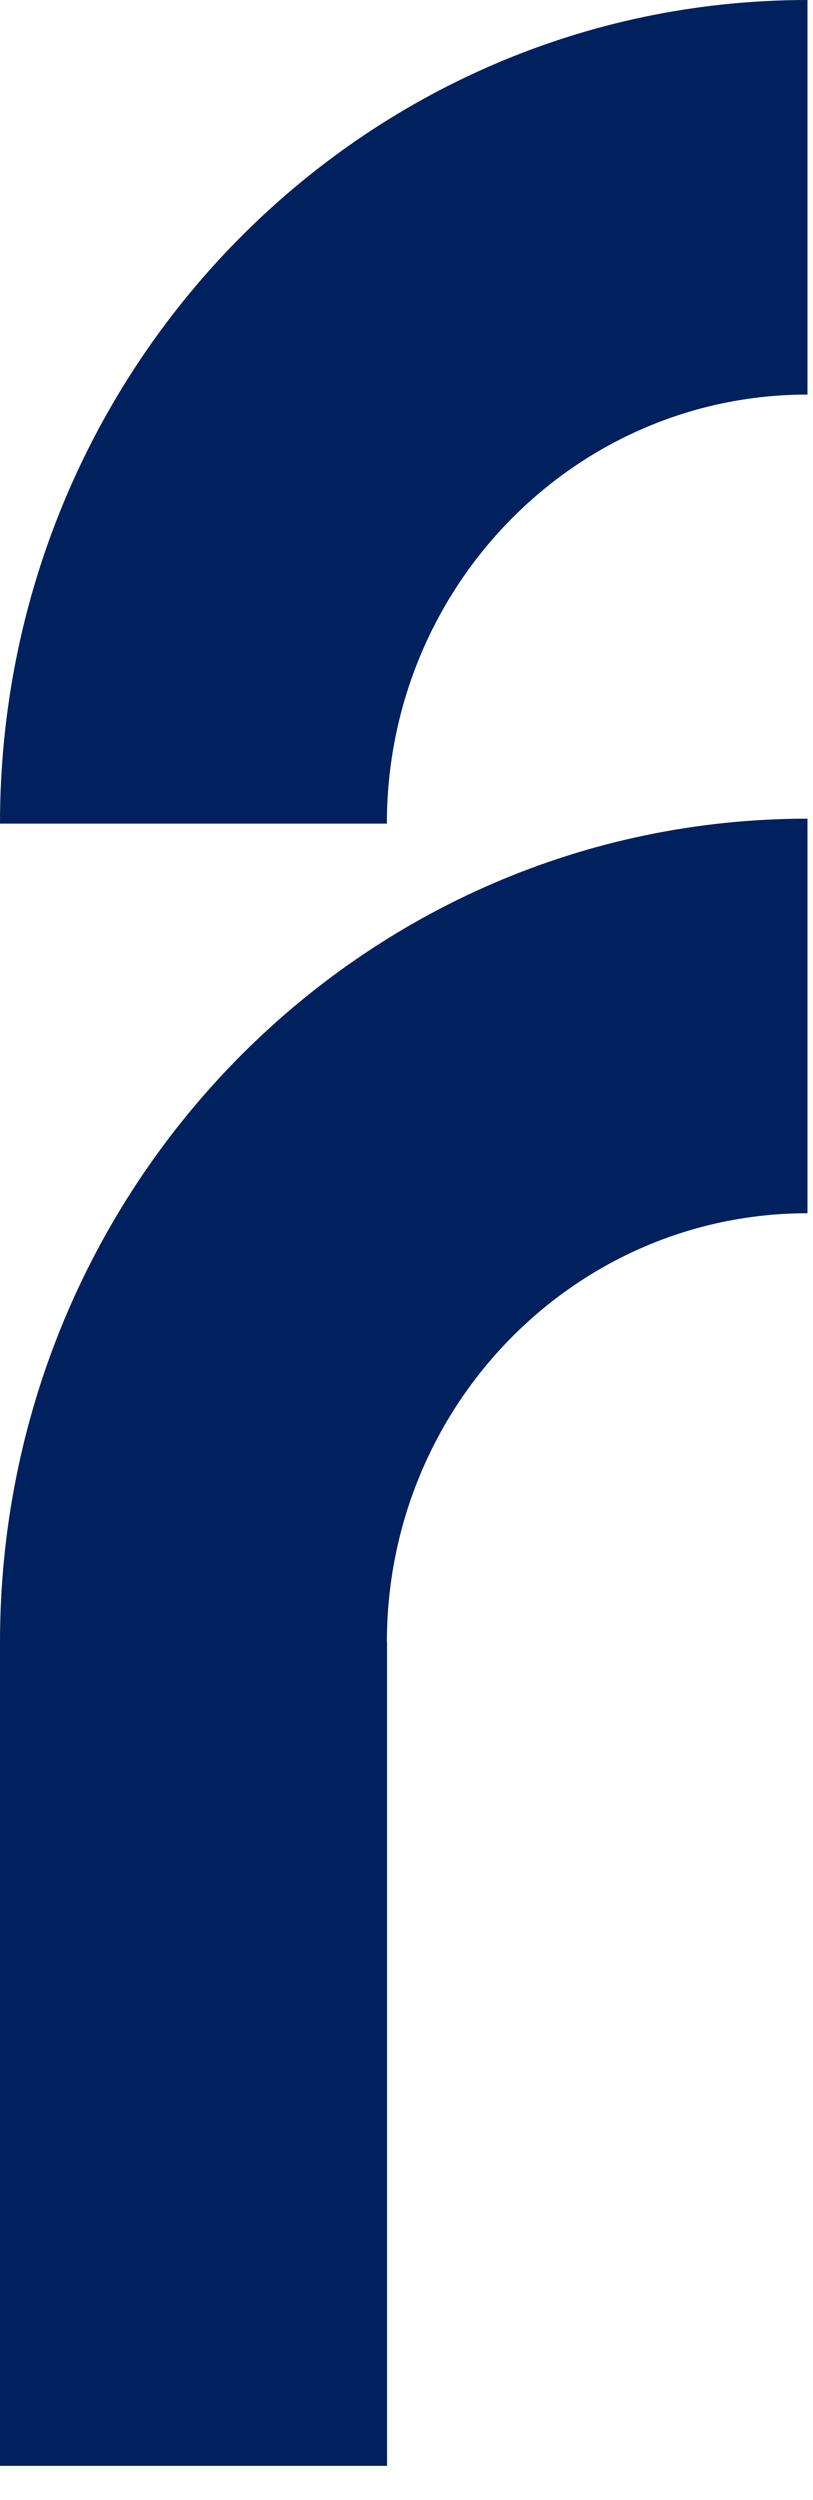
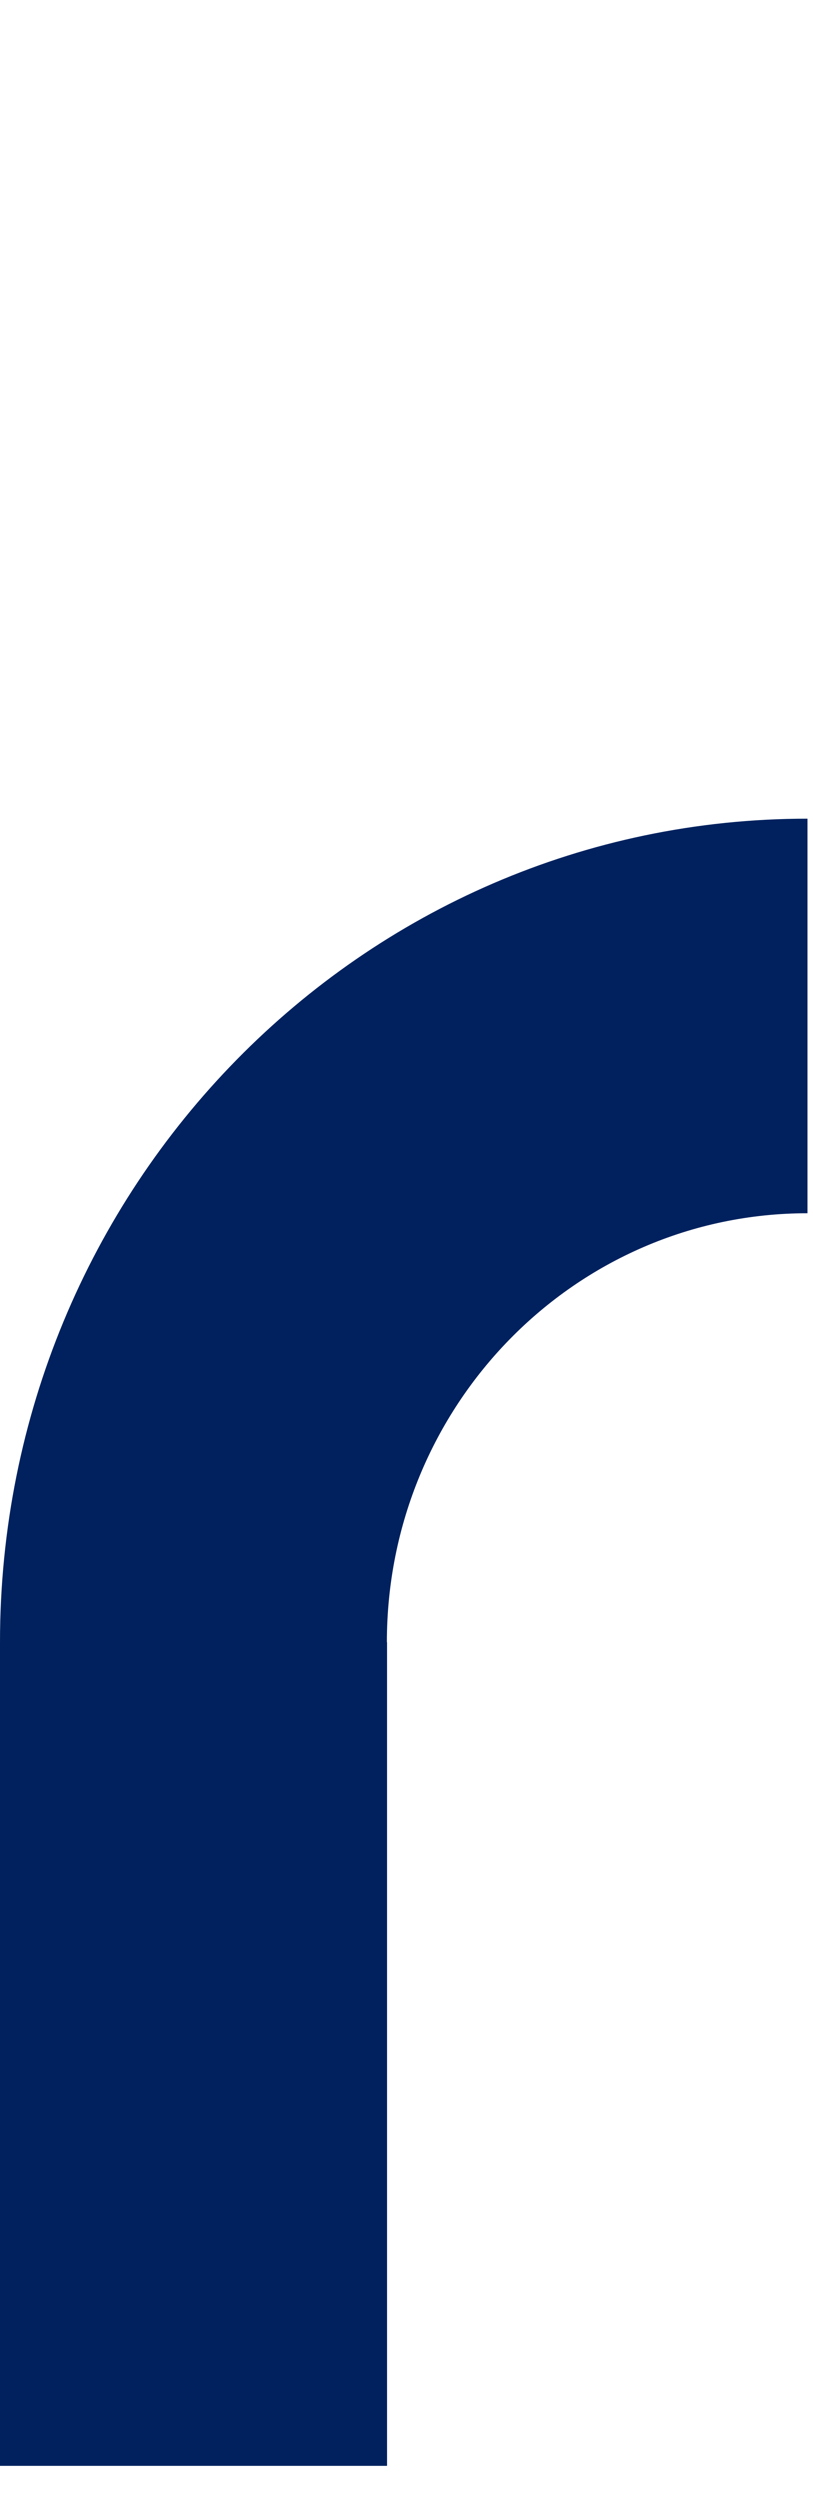
<svg xmlns="http://www.w3.org/2000/svg" width="14" height="43" viewBox="0 0 14 43" fill="none">
-   <path d="M6.662 14.167C6.662 10.091 9.904 6.787 13.905 6.787V0C6.225 0 0 6.343 0 14.167H6.662Z" fill="#00215E" />
-   <path d="M13.905 20.869C9.905 20.869 6.662 24.173 6.662 28.248H6.665V42.415H0V28.248C2.86093e-05 20.424 6.225 14.082 13.905 14.082V20.869Z" fill="#00215E" />
+   <path d="M13.905 20.869C9.905 20.869 6.662 24.173 6.662 28.248H6.665V42.415H0V28.248C2.86093e-05 20.424 6.225 14.082 13.905 14.082Z" fill="#00215E" />
</svg>